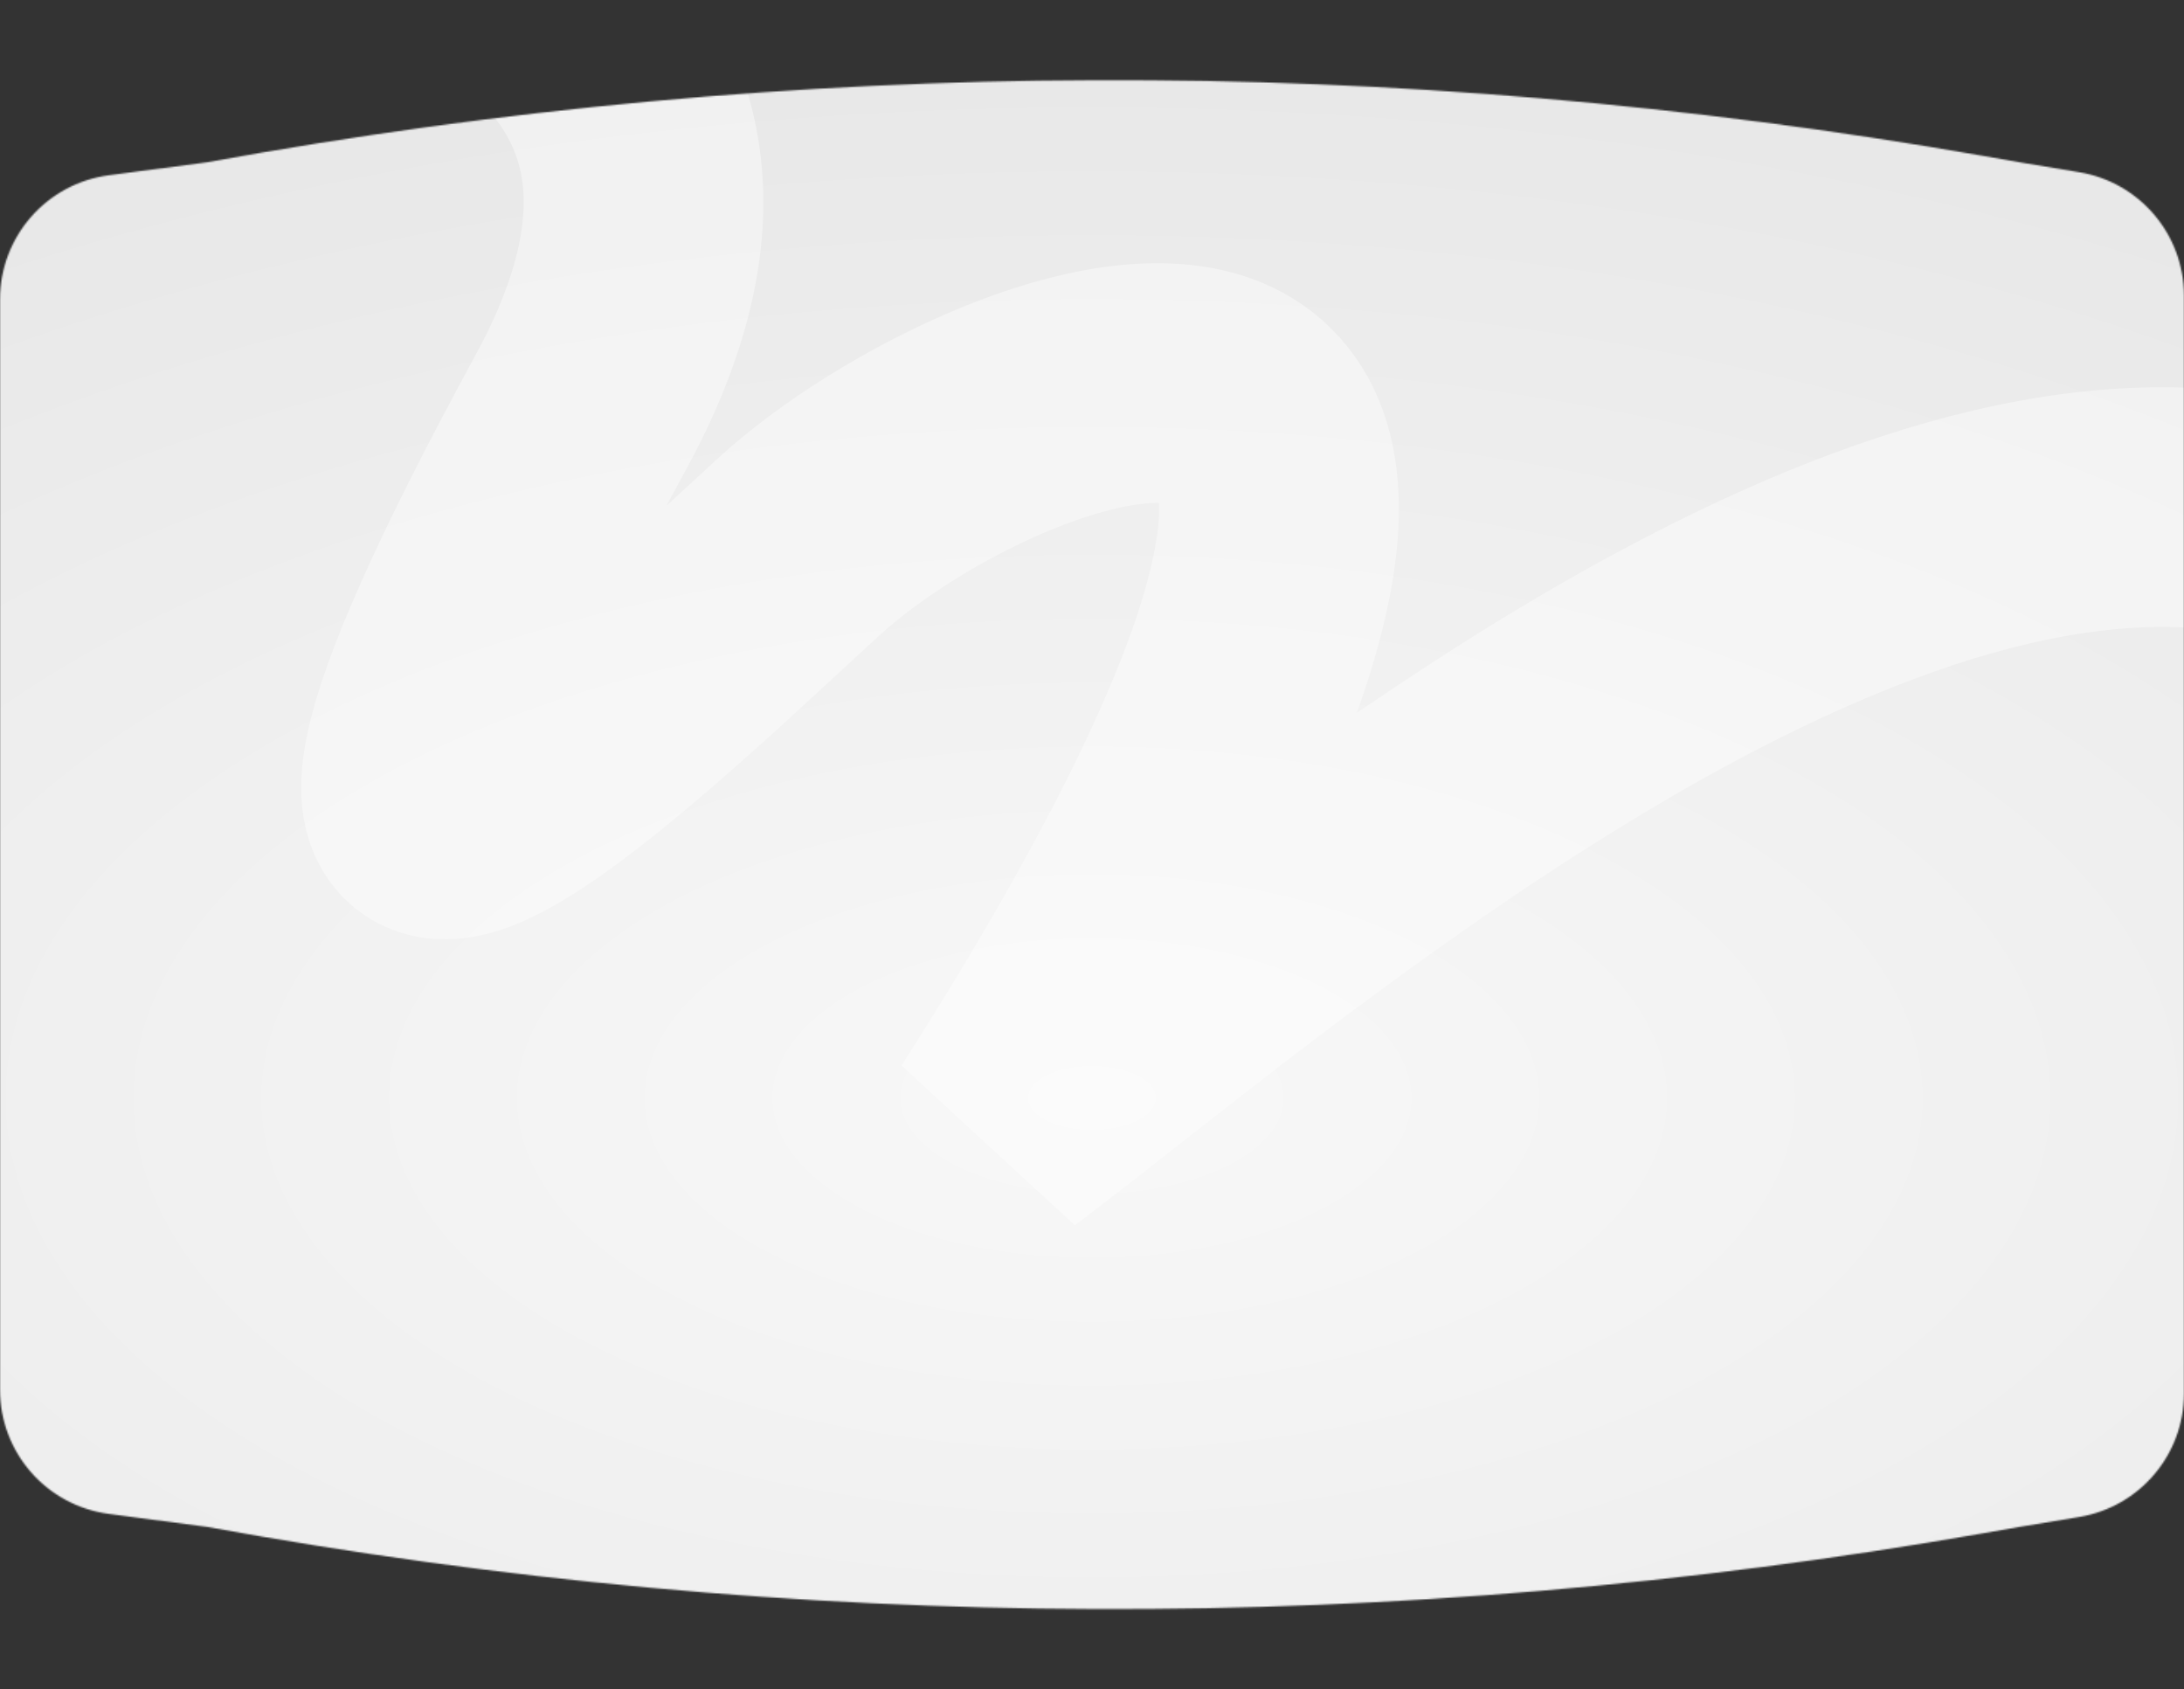
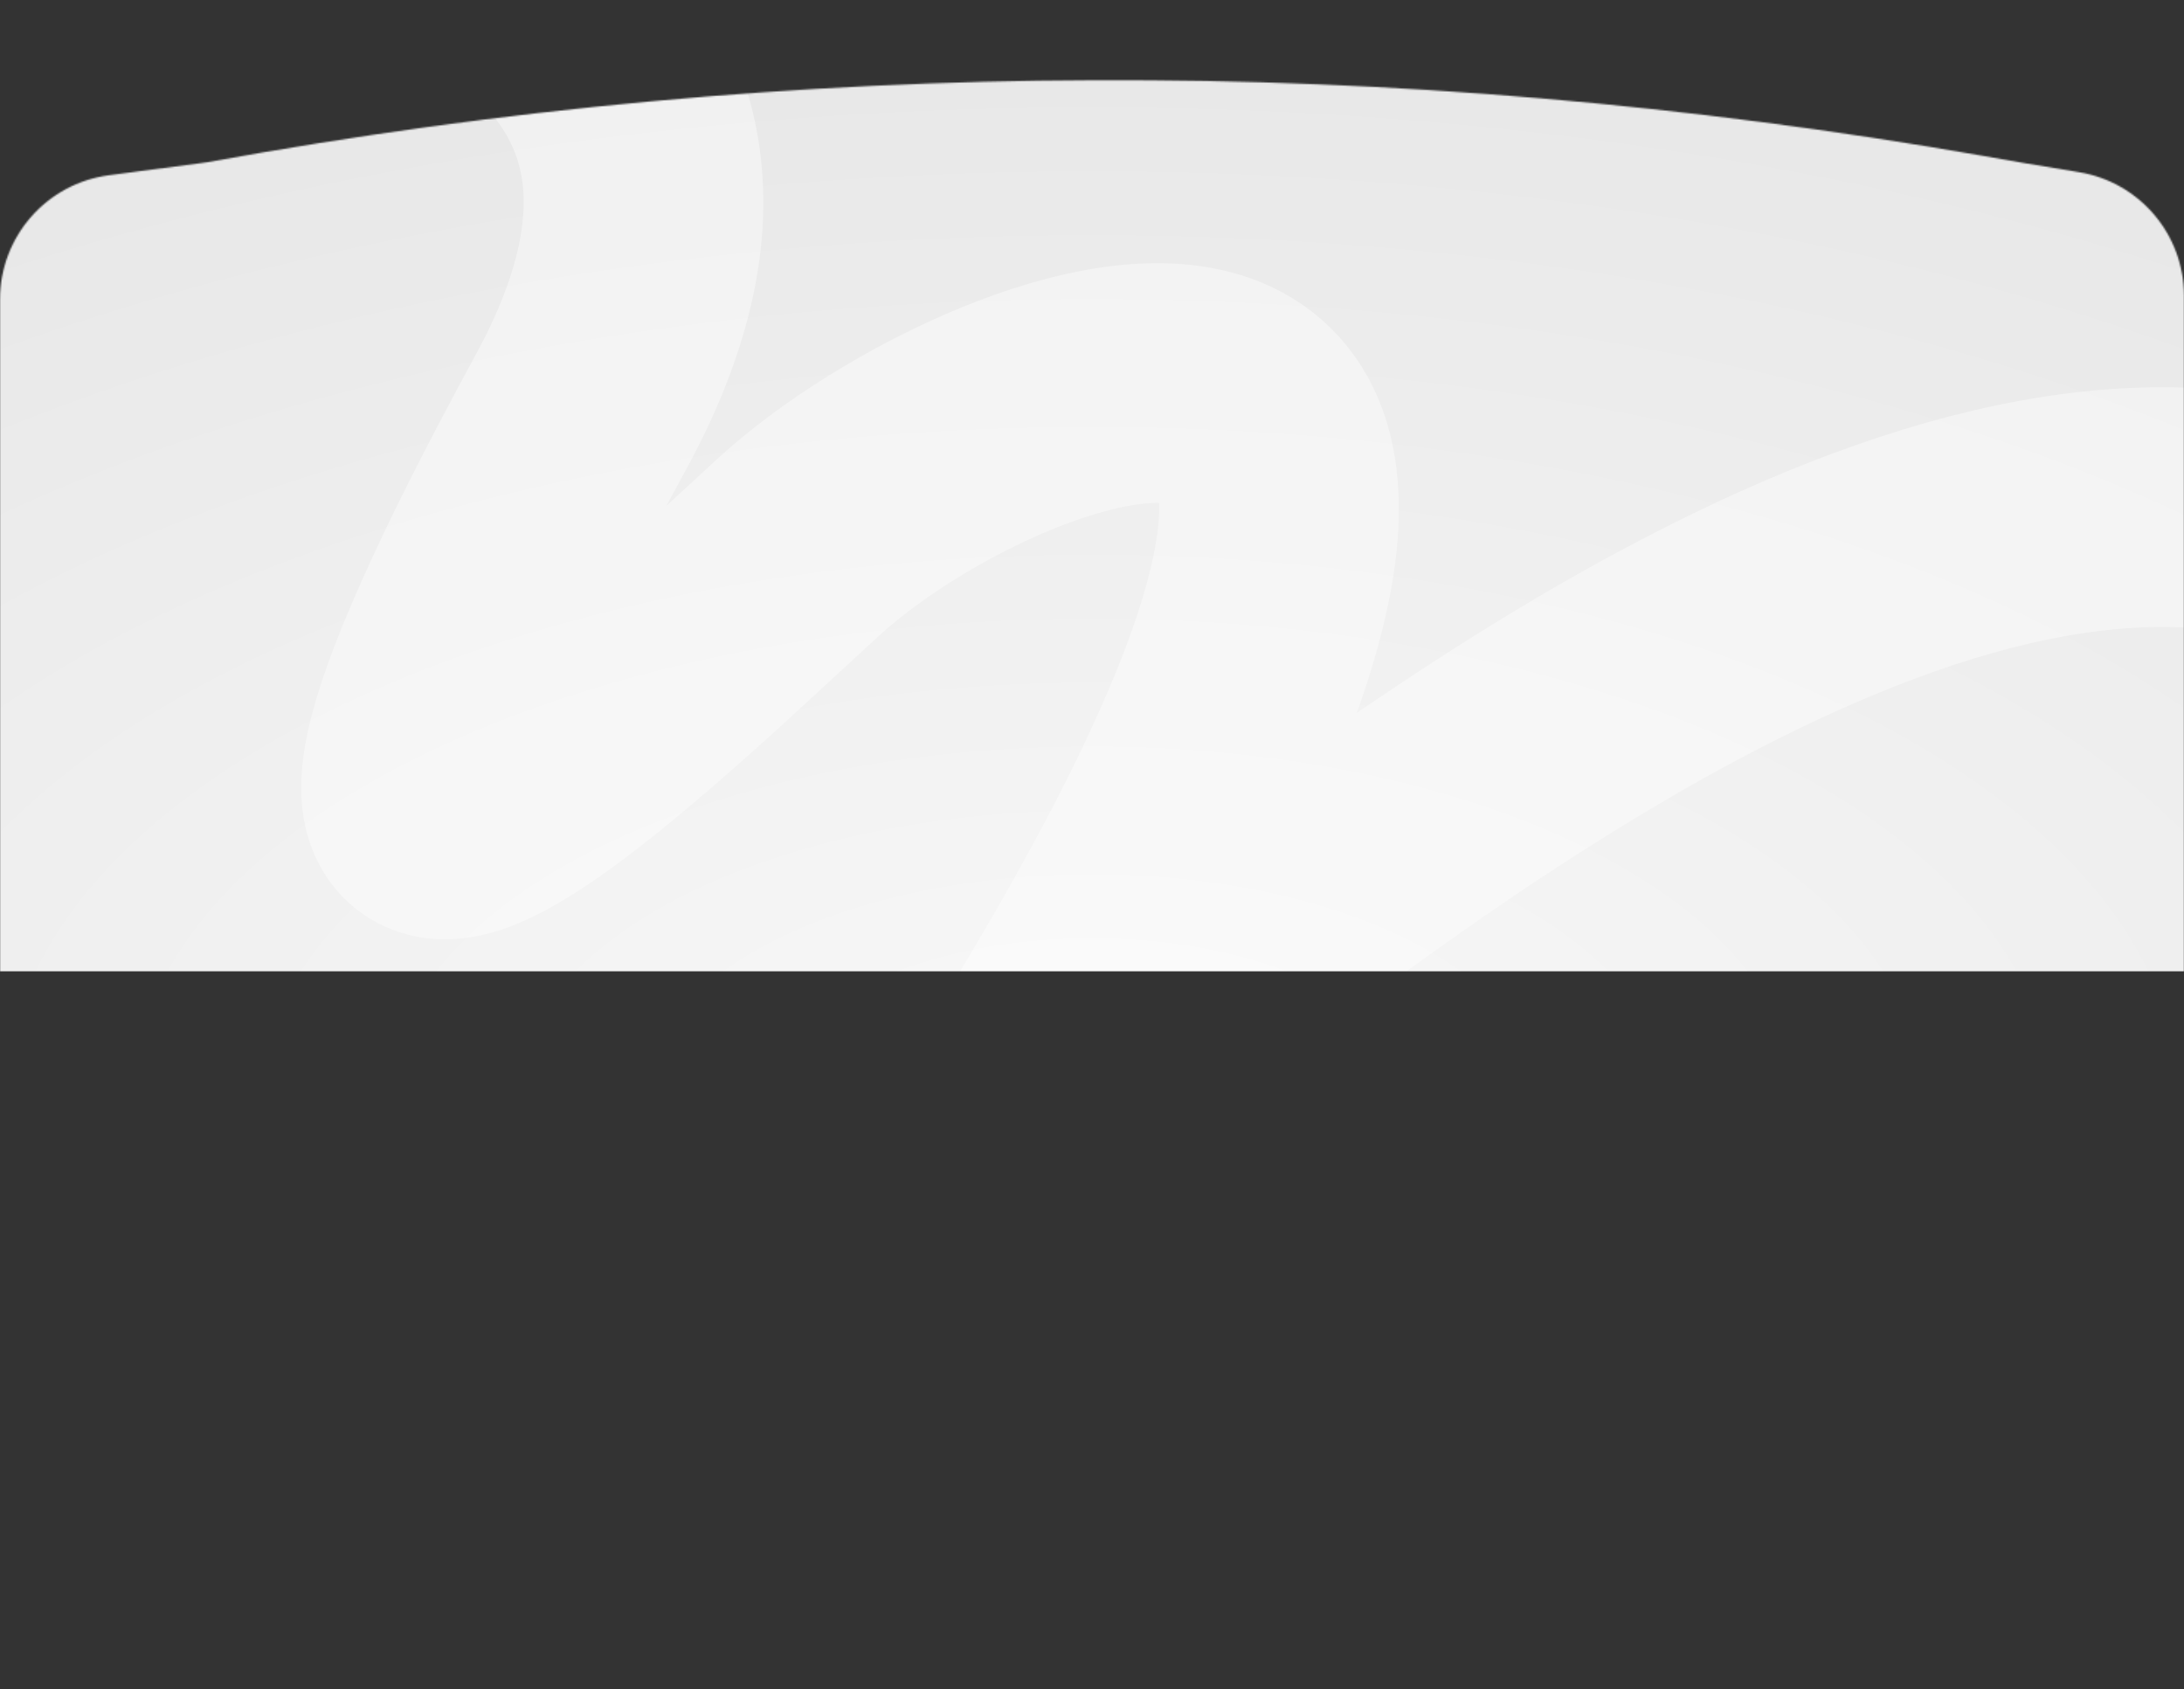
<svg xmlns="http://www.w3.org/2000/svg" width="1482" height="1146" viewBox="0 0 1482 1146" fill="none">
  <rect x="0" y="0" width="1482" height="1146" fill="#333333" stroke="none" />
  <mask id="mask0_0_203" style="mask-type:alpha" maskUnits="userSpaceOnUse" x="0" y="54" width="1482" height="1038">
    <path d="M0 203.174C0 160.532 31.595 124.489 73.87 118.906L140.481 110.108C538.688 37.282 946.666 35.794 1345.39 105.712L1370.46 110.108L1410.95 116.843C1451.95 123.663 1482 159.129 1482 200.691V659H0V203.174Z" fill="white" />
-     <path d="M0 942.826C0 985.468 31.595 1021.51 73.87 1027.09L140.481 1035.89C538.688 1108.72 946.666 1110.21 1345.39 1040.29L1370.46 1035.89L1410.95 1029.16C1451.95 1022.34 1482 986.871 1482 945.309V487H0V942.826Z" fill="white" />
  </mask>
  <g mask="url(#mask0_0_203)">
    <rect y="54" width="1482" height="1039" fill="url(#paint0_radial_0_203)" />
    <path opacity="0.4" d="M181 -79C284.895 -65.532 535.806 19.399 394.561 278.86C129.053 766.588 417.079 485.488 541.746 371.211C680.272 244.228 1113.17 88.386 680.272 766.588C843.81 642.491 1211.29 322.149 1497 345.237" stroke="white" stroke-width="162.614" />
  </g>
  <defs>
    <radialGradient id="paint0_radial_0_203" cx="0" cy="0" r="1" gradientUnits="userSpaceOnUse" gradientTransform="translate(741 744) rotate(-90) scale(690 1404.85)">
      <stop stop-color="#F8F8F8" />
      <stop offset="1" stop-color="#E8E8E8" />
    </radialGradient>
  </defs>
</svg>